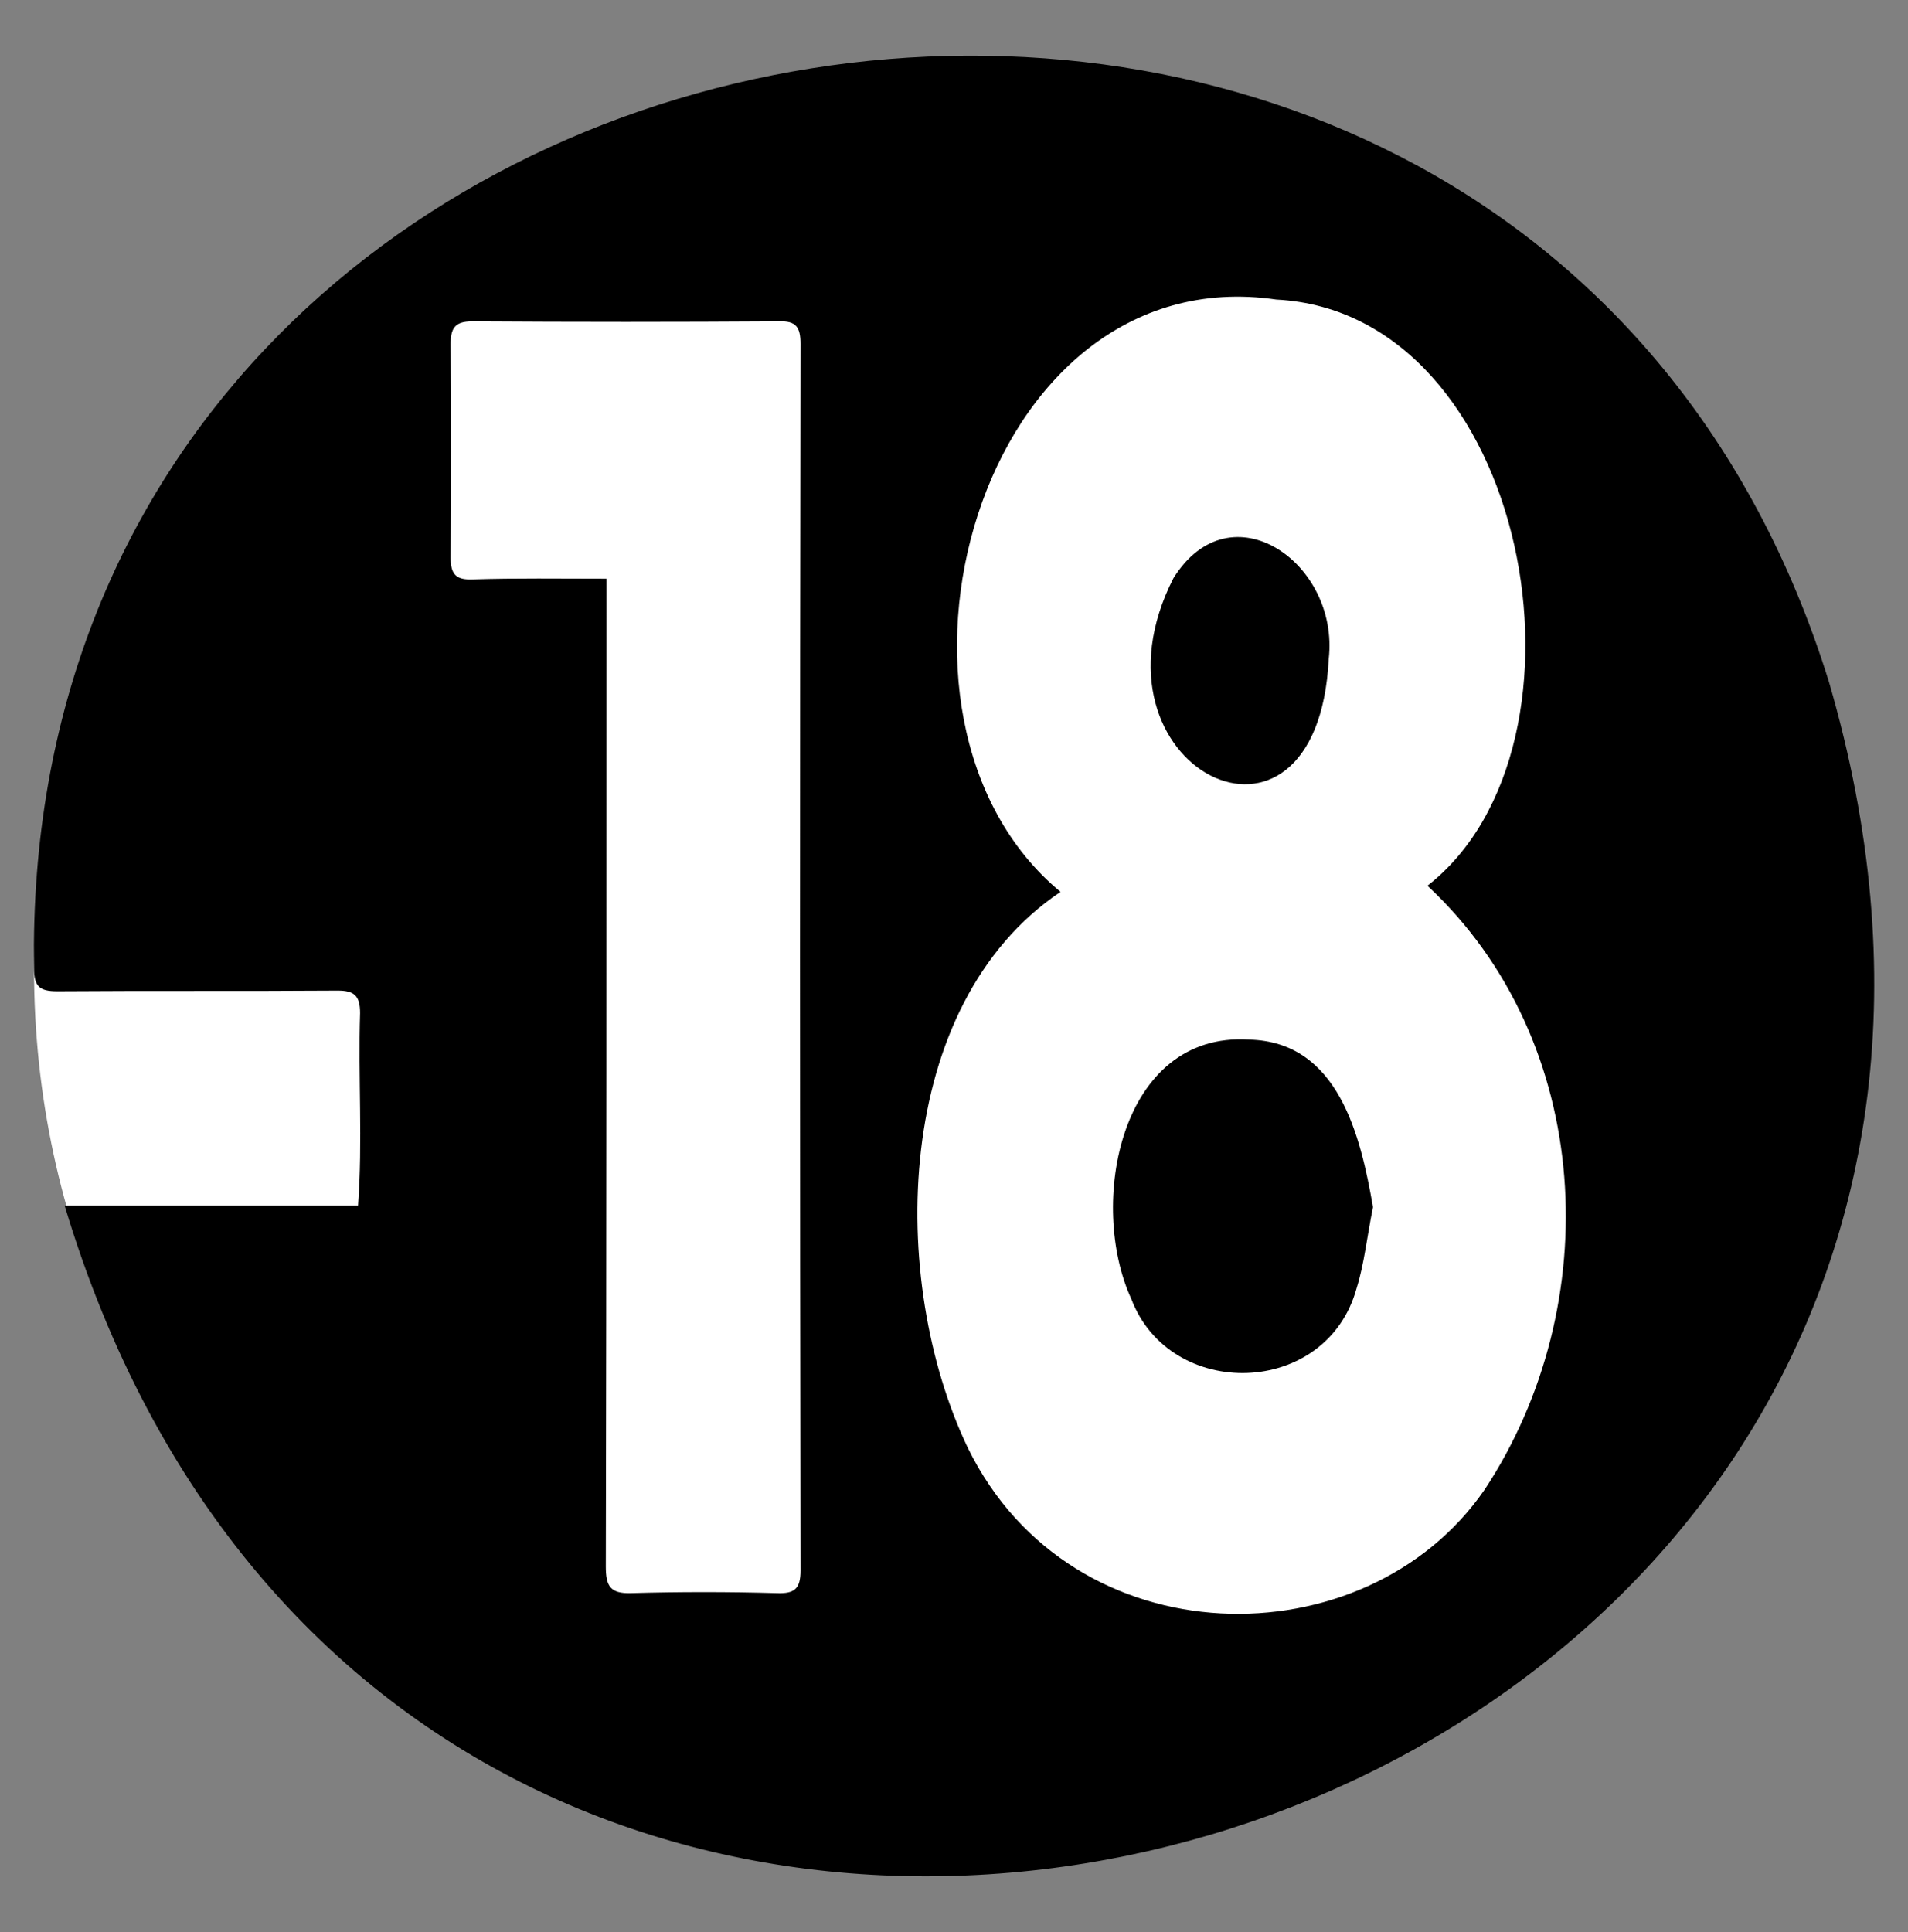
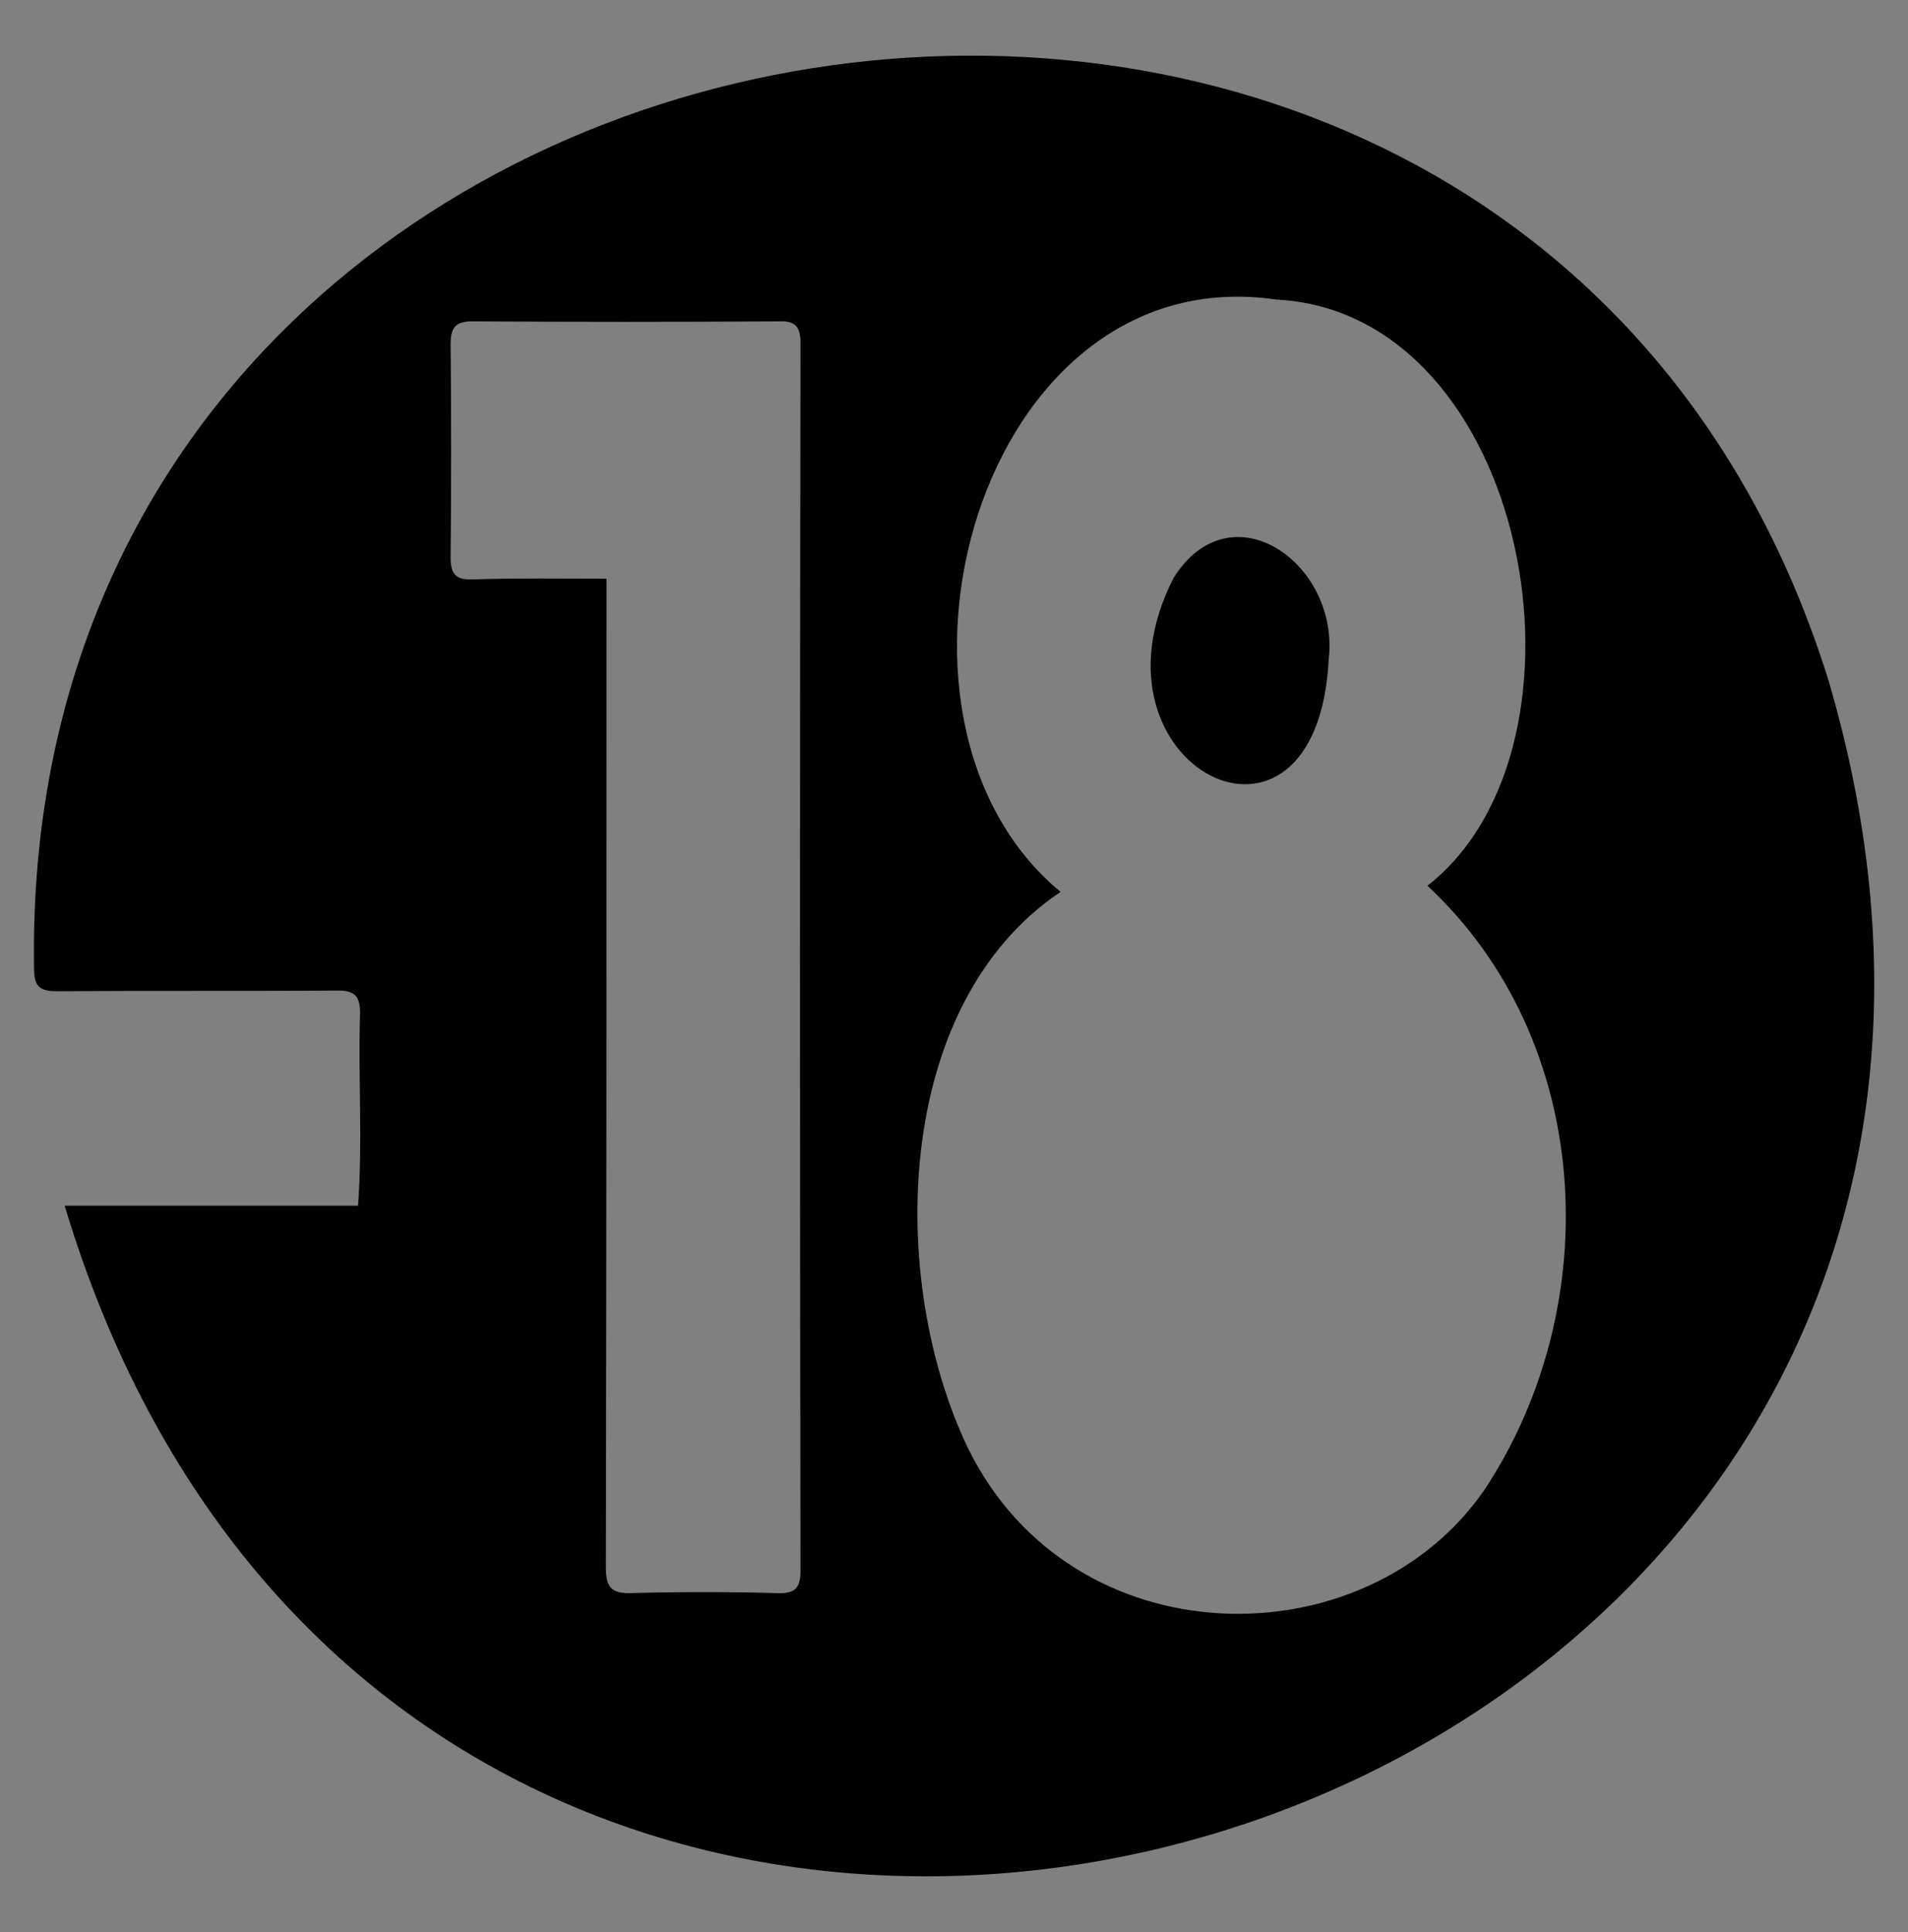
<svg xmlns="http://www.w3.org/2000/svg" version="1.1" id="svg3511" x="0px" y="0px" viewBox="0 0 280.3 283.8" style="enable-background:new 0 0 280.3 283.8;" xml:space="preserve">
  <rect x="0" y="0" width="280.3" height="283.8" fill="#808080" stroke="none" />
  <style type="text/css">
	.st0{fill:#FFFFFF;}
</style>
-   <path class="st0" d="M274.1,142.2c0,74.7-60.1,131.8-134.8,131.6C68.2,273.5,5,217,5,142.4C5,67.7,65.5,9,140.1,9  S274.1,67.6,274.1,142.2z" />
  <g id="_x34_QOPI6_00000083063393963153701060000014565682697120003213_">
    <g>
      <path d="M9.5,177.1c14.4,0,28.8,0,43.1,0c0.7-9.5,0-18.8,0.3-28.3c0-2.6-0.9-3.3-3.3-3.3c-13.7,0.1-27.5,0-41.2,0.1    c-2.6,0-3.4-0.7-3.4-3.4C2.6-9.3,223.8-44.7,268.7,100.2C319.7,275,61.8,351.2,9.5,177.1z M209.7,130.1    c26.4-20.6,15-84.2-22.2-86.1c-43.8-6.4-62.5,61.5-31.7,87c-24.7,16.6-25.4,57.1-13.6,81.7c15.3,31.2,58.4,31.5,75.9,6.1    C236,191.7,234.2,152.9,209.7,130.1z M89.1,85c0,48.4,0,96.7-0.1,145.1c0,2.8,0.6,4,3.7,3.9c7.1-0.2,14.3-0.2,21.4,0    c2.6,0.1,3.5-0.6,3.5-3.3c-0.1-60.1-0.1-120.1,0-180.2c0-2.4-0.6-3.4-3.2-3.3c-15,0.1-30,0.1-45,0c-2.6,0-3.2,1-3.2,3.4    c0.1,10.4,0.1,20.9,0,31.3c0,2.6,0.9,3.3,3.3,3.2C75.8,84.9,82.2,85,89.1,85z" />
-       <path d="M201.7,177.3c-0.9,4.5-1.3,8.4-2.4,11.9c-4.4,16.1-27.4,16.6-33.1,1.6c-6.4-13.9-1.7-39.3,17.3-38.1    C196.7,153,199.9,167,201.7,177.3z" />
      <path d="M195.2,96.8c-1.7,33.7-37,15.9-22.8-11.9C180.8,71.5,196.8,82.7,195.2,96.8z" />
    </g>
  </g>
</svg>